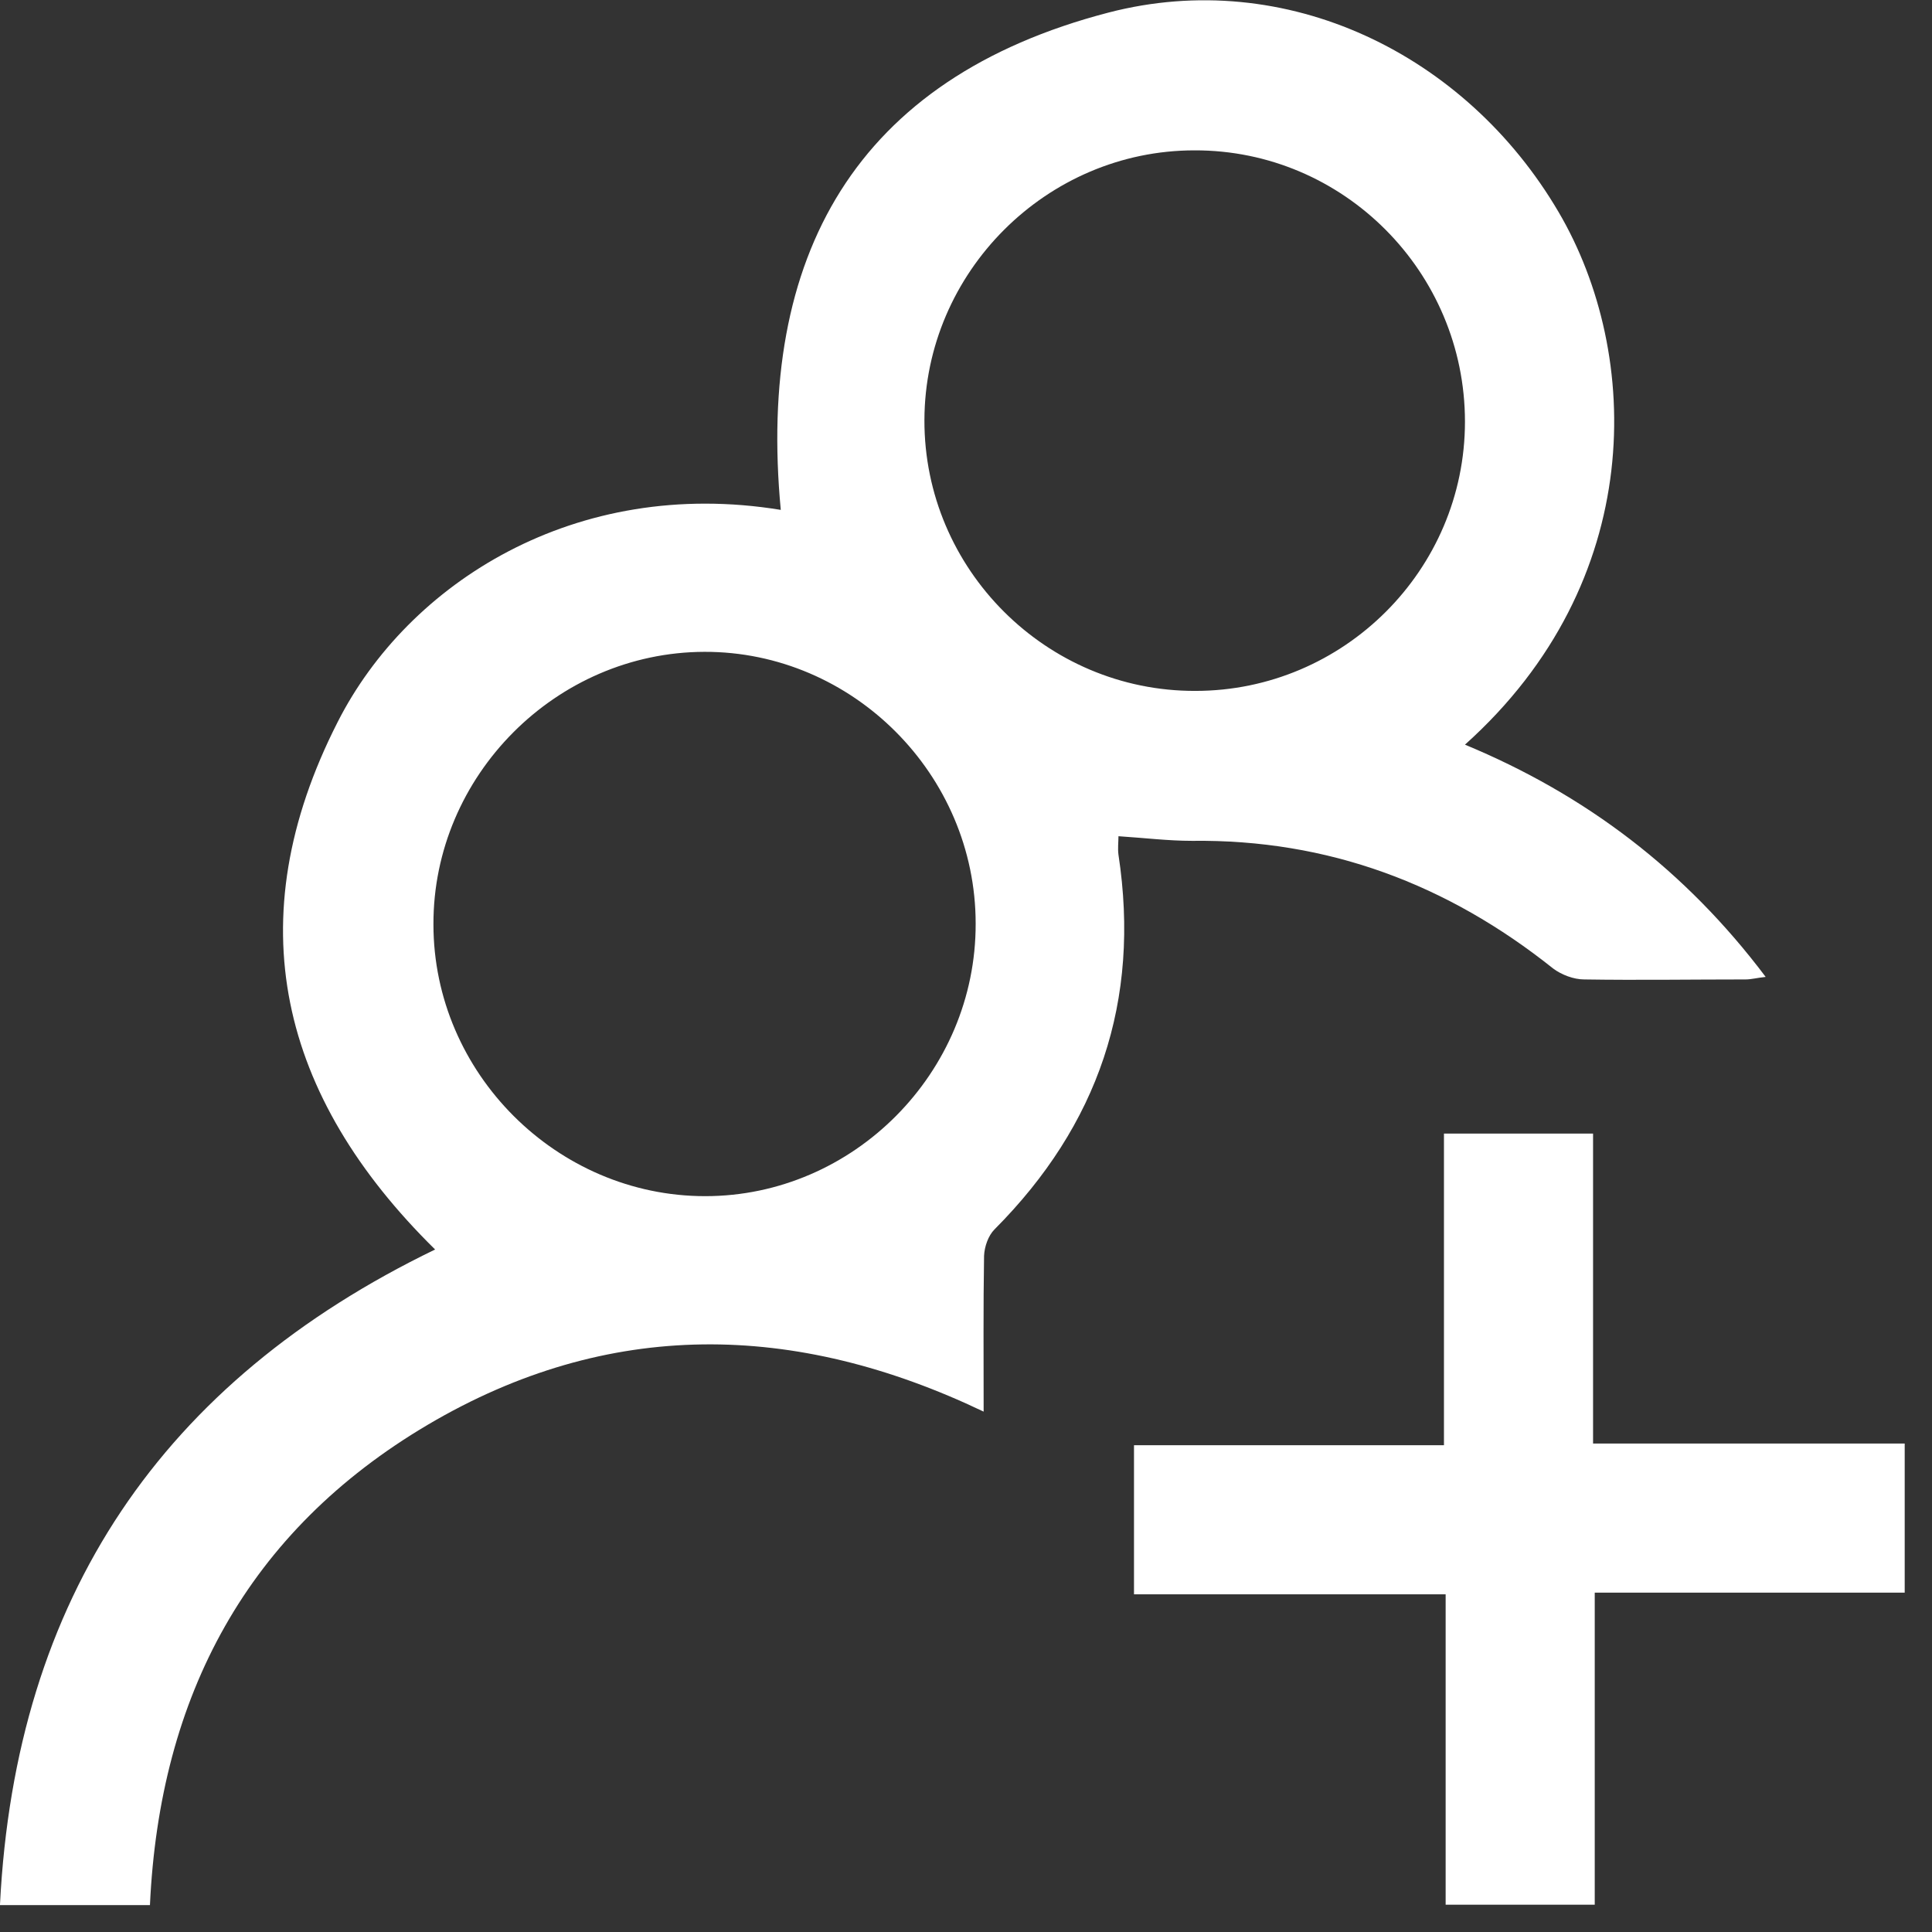
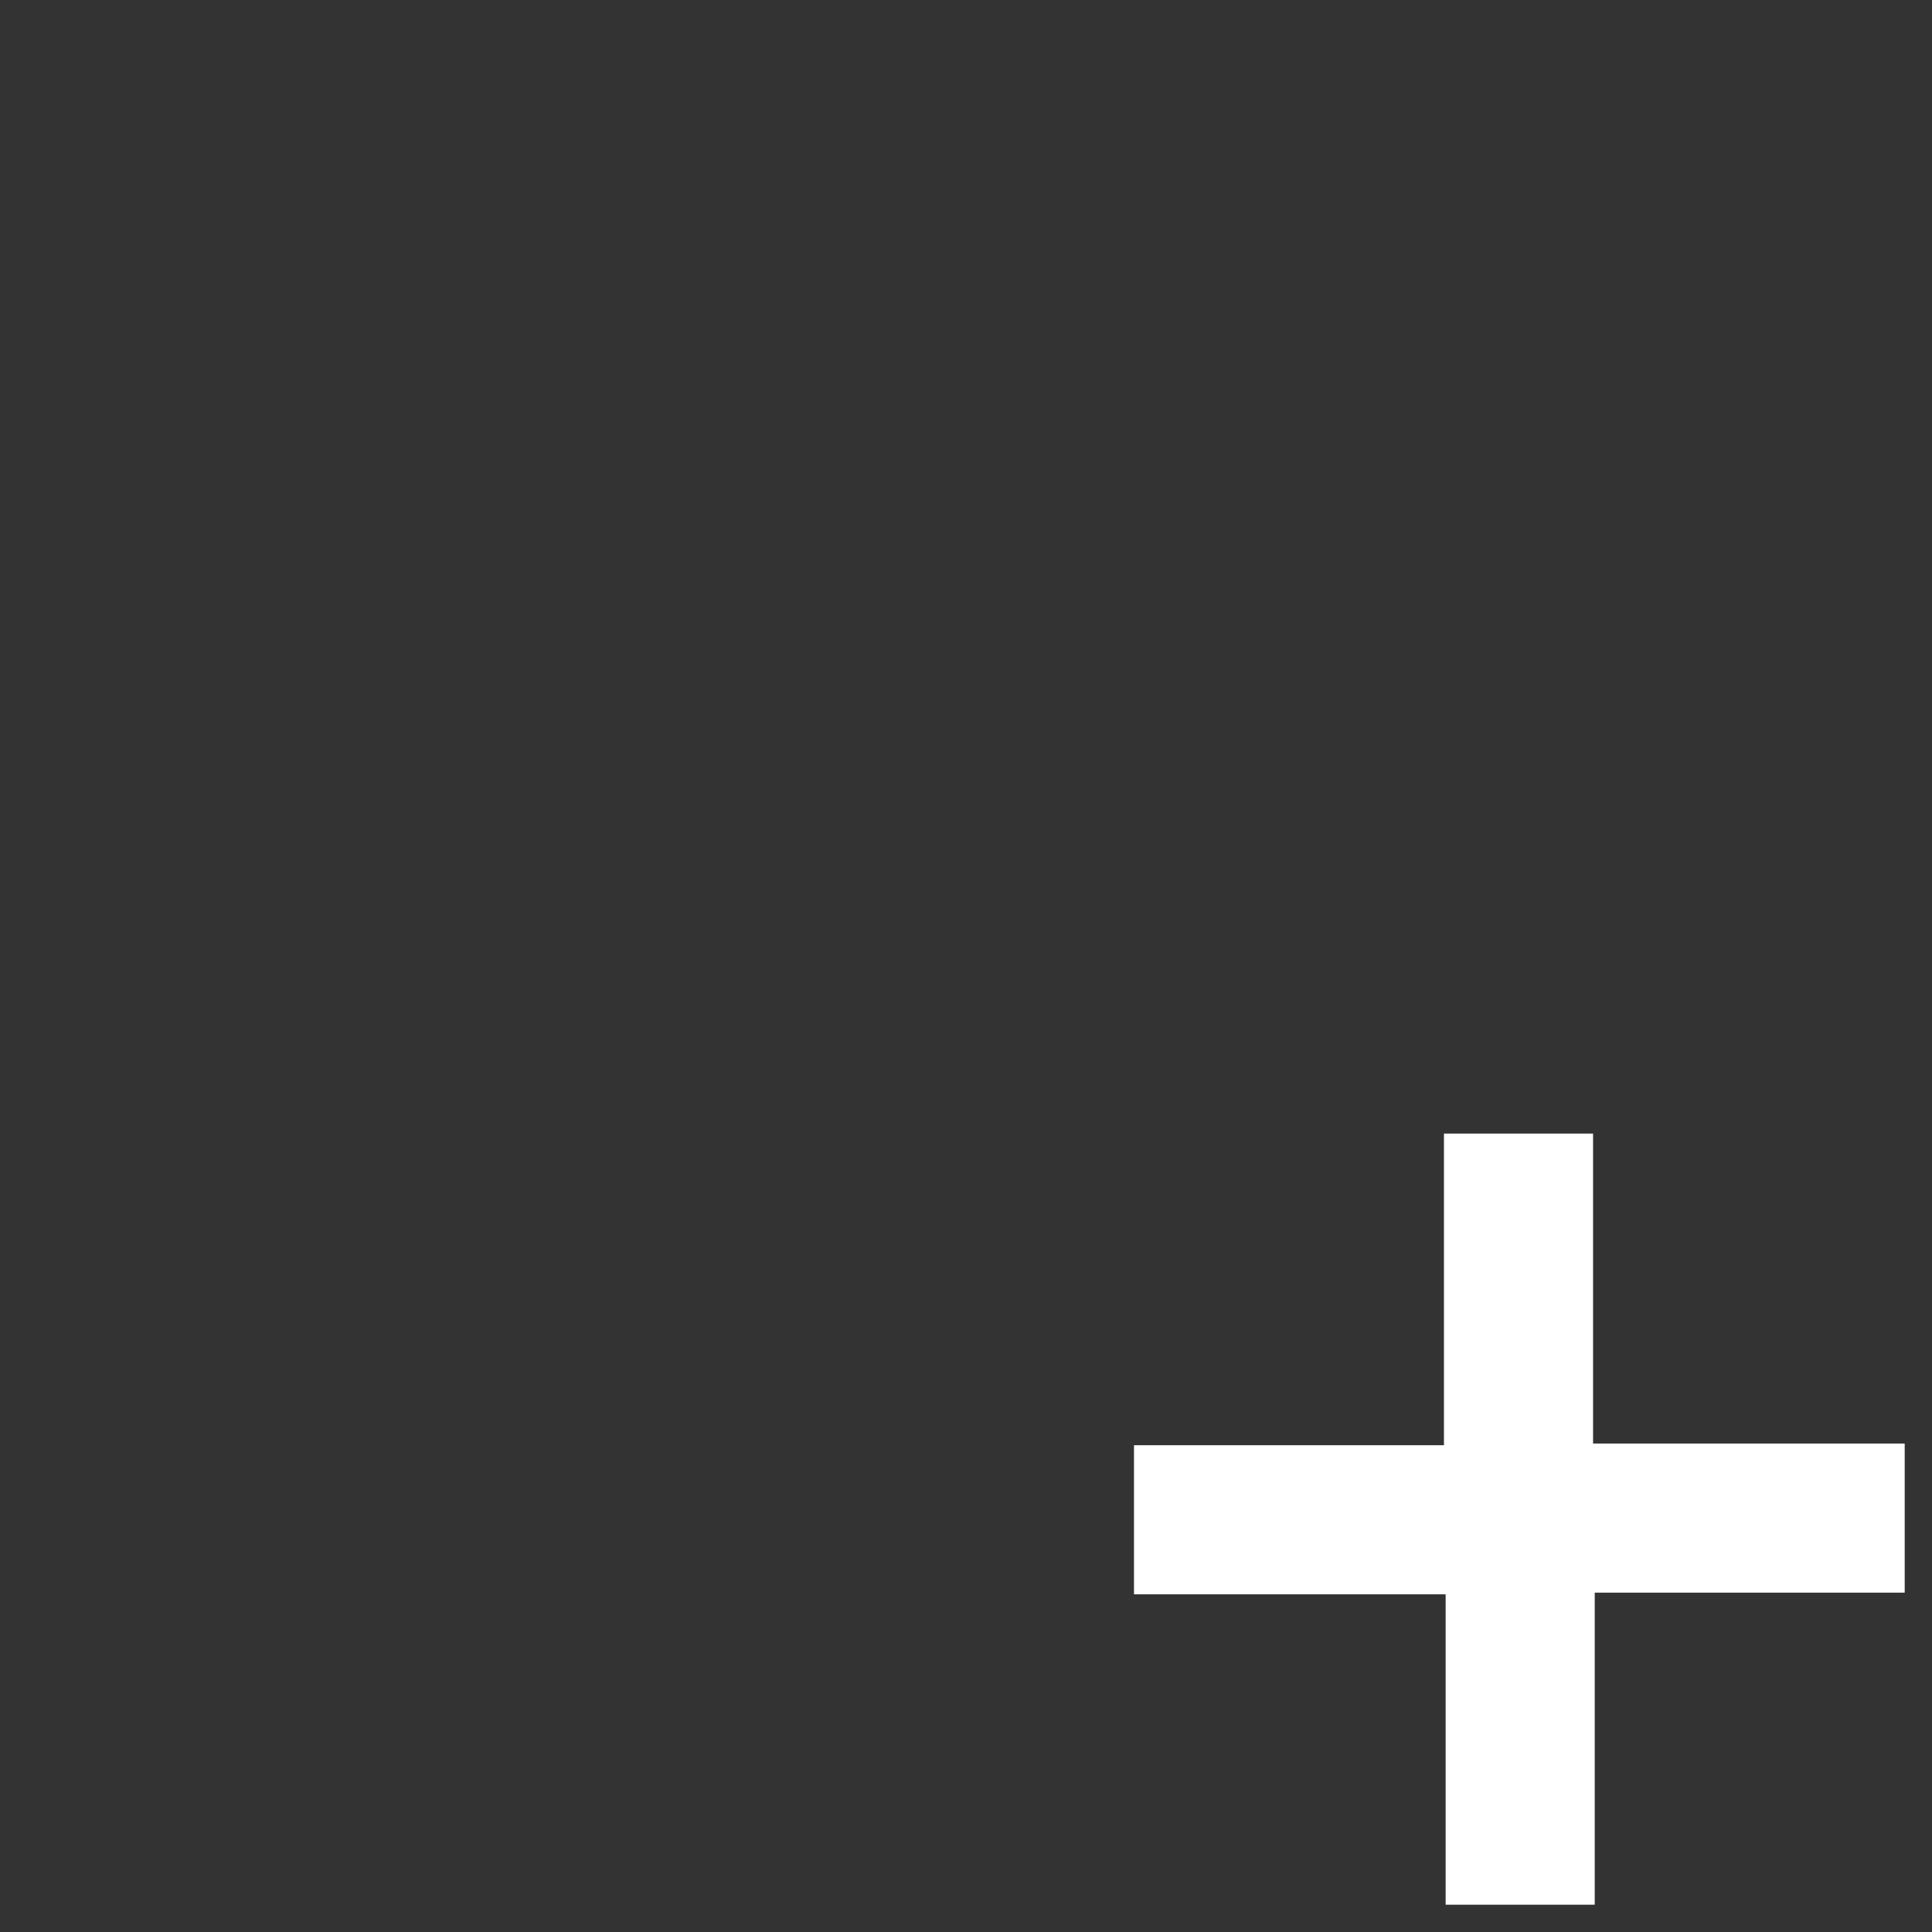
<svg xmlns="http://www.w3.org/2000/svg" width="46" height="46" viewBox="0 0 46 46" fill="none">
  <rect x="0" y="0" width="46" height="46" fill="#333333" stroke="none" />
-   <path d="M0 45.34C0.37 38.03 3.87 32.89 10.36 29.75C6.66 26.11 5.63 21.92 8.04 17.19C9.72 13.88 13.7 11.34 18.59 12.14C18.02 6.1 20.36 1.87 26.39 0.3C30.62 -0.8 34.9 1.28 37.11 5.05C39.1 8.44 39.21 13.85 34.88 17.73C37.75 18.92 40.13 20.72 42.04 23.26C41.84 23.28 41.7 23.32 41.56 23.32C40.28 23.32 39 23.34 37.72 23.32C37.47 23.32 37.18 23.21 36.98 23.06C34.46 21.05 31.62 19.98 28.38 20.02C27.81 20.02 27.25 19.95 26.63 19.91C26.63 20.05 26.61 20.2 26.63 20.35C27.16 23.83 26.15 26.79 23.68 29.27C23.53 29.42 23.44 29.68 23.43 29.9C23.41 31.12 23.42 32.33 23.42 33.61C18.92 31.46 14.48 31.39 10.19 33.92C5.89 36.46 3.8 40.38 3.57 45.36H0V45.34ZM23.23 21.99C23.23 18.44 20.3 15.51 16.77 15.52C13.24 15.53 10.31 18.47 10.32 22.01C10.32 25.55 13.26 28.48 16.79 28.48C20.32 28.48 23.24 25.54 23.23 21.99ZM34.88 10.04C34.88 6.48 31.99 3.57 28.44 3.58C24.92 3.58 22.02 6.48 22.01 10C22 13.55 24.91 16.46 28.46 16.45C31.99 16.45 34.88 13.57 34.88 10.04Z" fill="#fff" />
  <path d="M37.97 45.35H34.42V37.96H27V34.41H34.38V26.99H37.93V34.37H45.35V37.92H37.97V45.35Z" fill="#fff" />
</svg>